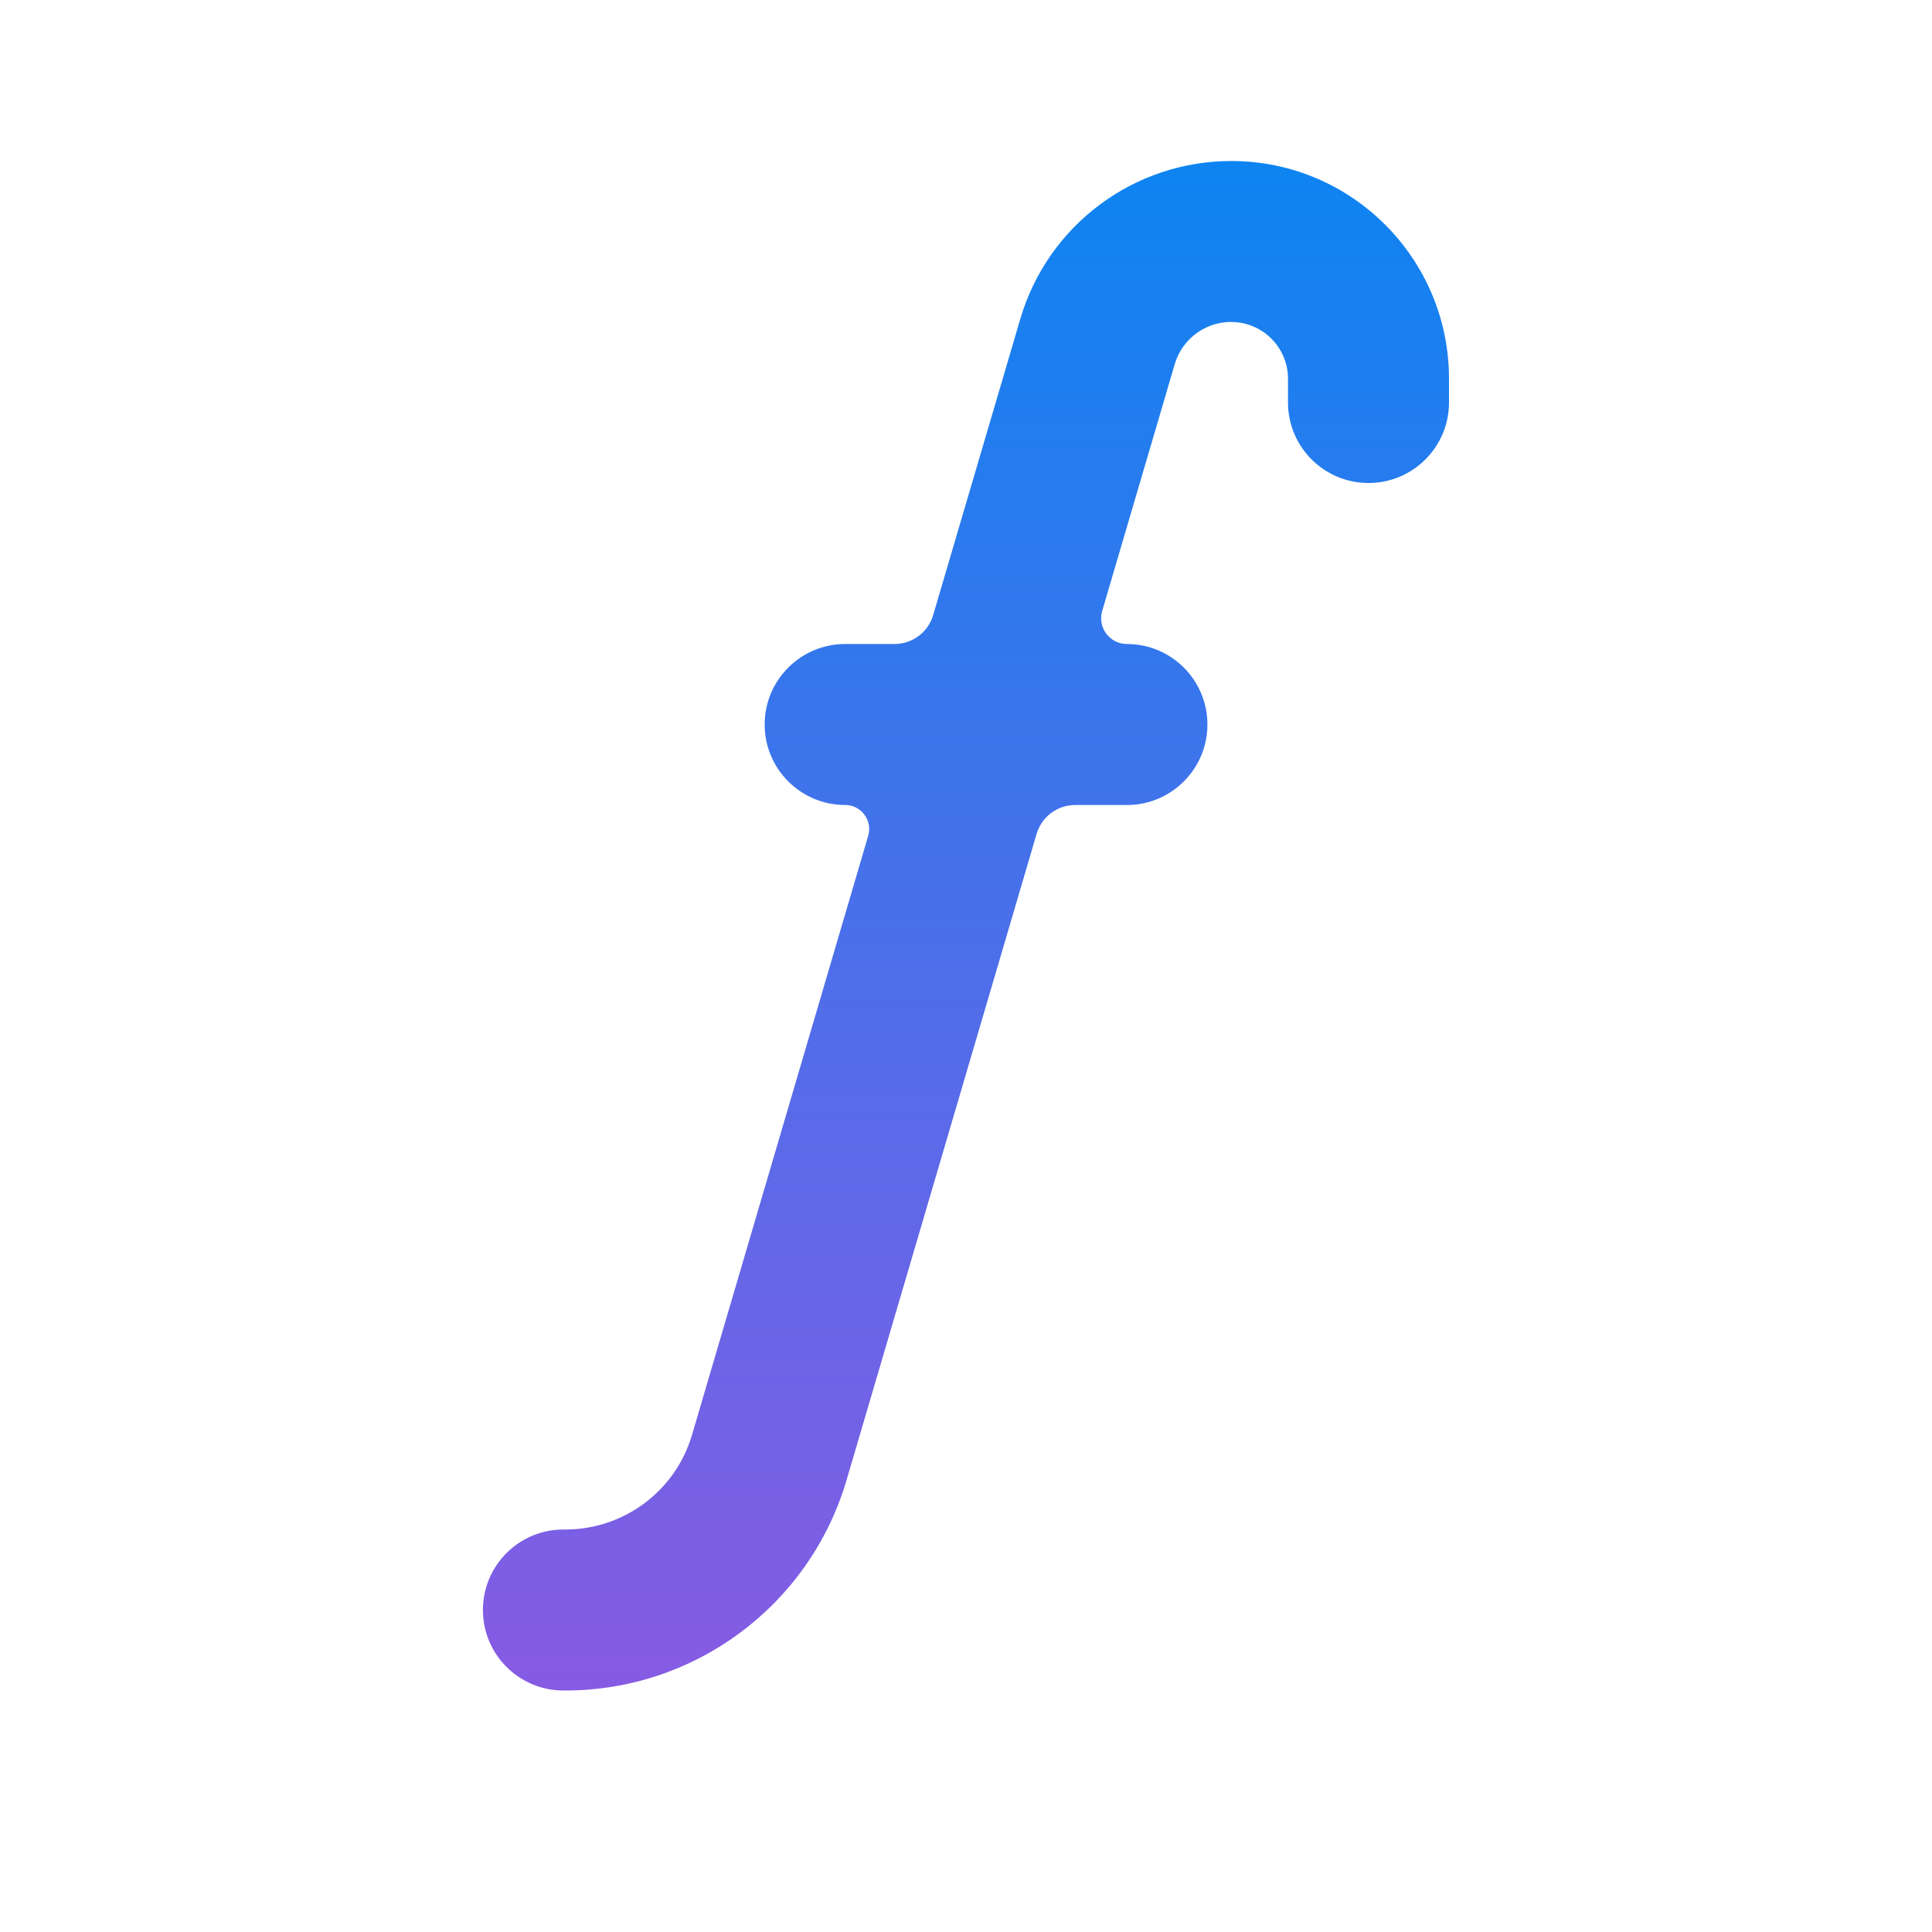
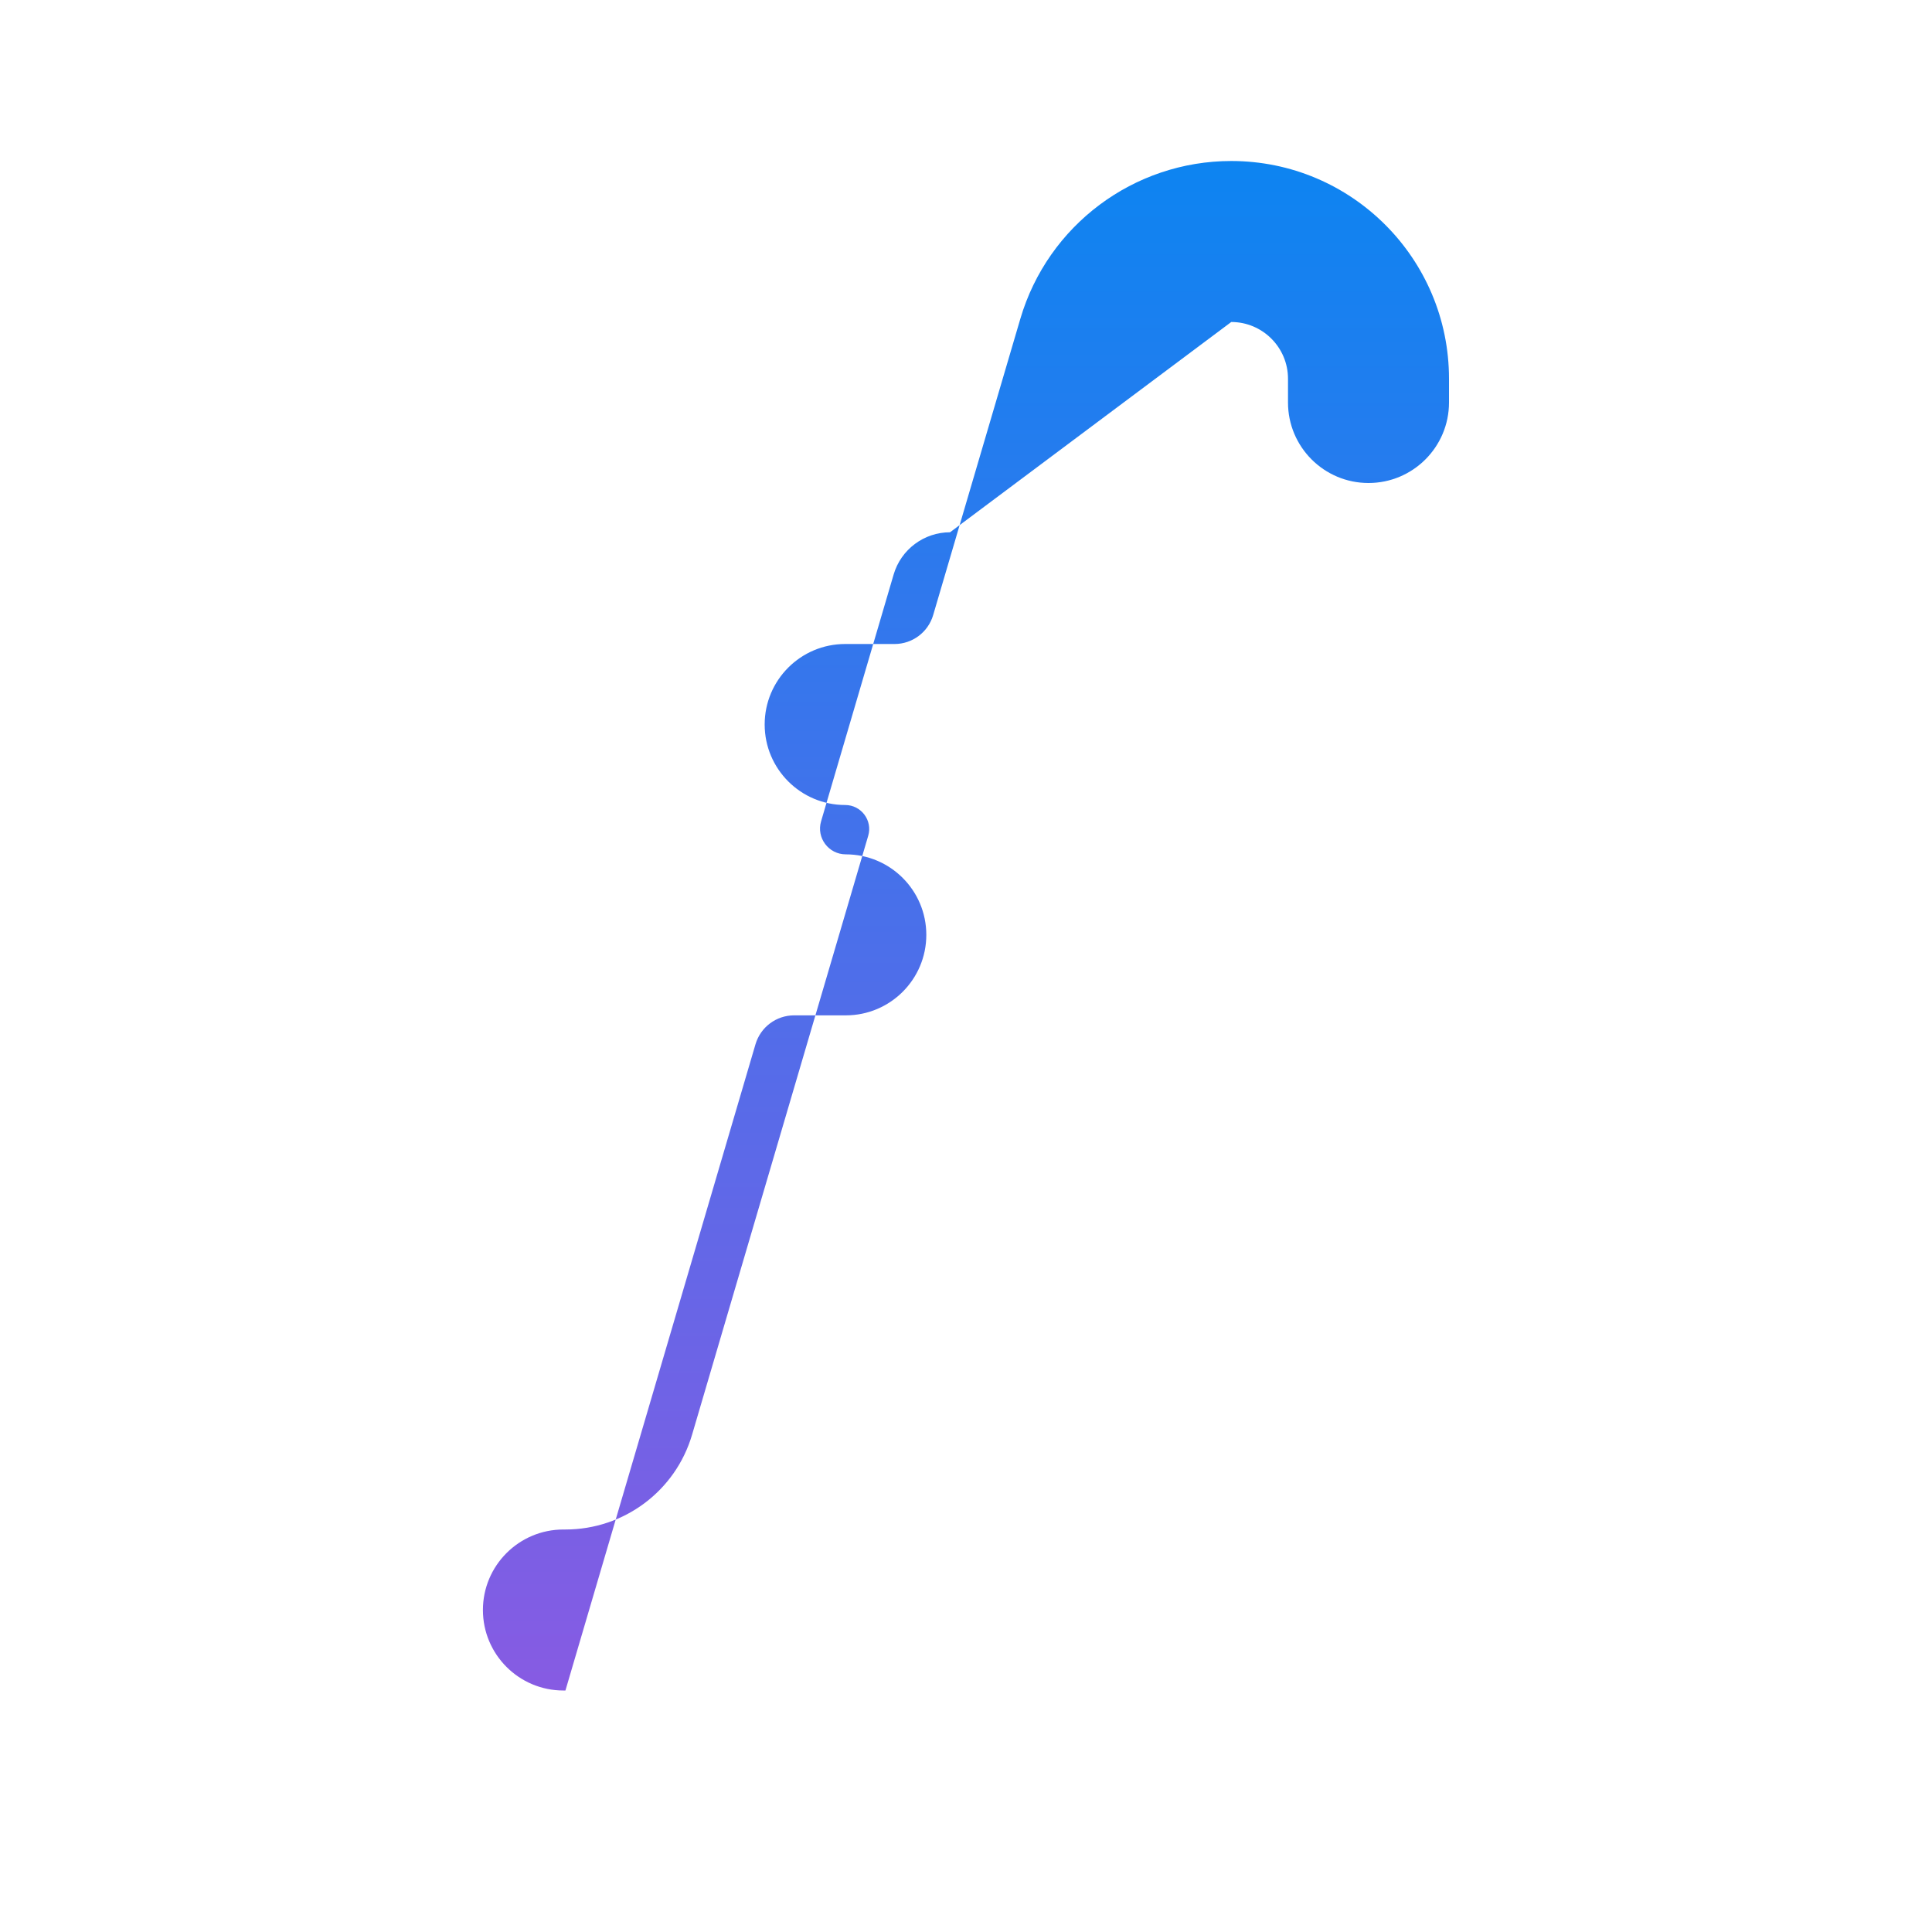
<svg xmlns="http://www.w3.org/2000/svg" fill="none" height="512" viewBox="0 0 24 24" width="512">
  <linearGradient id="paint0_linear_607_10058" gradientUnits="userSpaceOnUse" x1="12" x2="12" y1="2" y2="21">
    <stop offset="0" stop-color="#0d84f1" />
    <stop offset="1" stop-color="#875be3" />
  </linearGradient>
-   <path clip-rule="evenodd" d="m15.295 4c.389 0 .705.316.705.705v.295c0 .552.448 1 1 1s1-.448 1-1v-.295c0-1.494-1.211-2.705-2.705-2.705-1.211 0-2.278.798-2.62 1.96l-1.083 3.681c-.063.213-.258.359-.48.359h-.613c-.552 0-1 .448-1 1s.448 1 1 1c.199 0 .343.192.286.383l-2.188 7.44c-.205.698-.846 1.177-1.573 1.177h-.025c-.552 0-1 .448-1 1s.448 1 1 1h.025c1.615 0 3.036-1.064 3.492-2.613l2.361-8.028c.063-.213.258-.359.48-.359h.642c.552 0 1-.448 1-1s-.448-1-1-1c-.214 0-.368-.206-.307-.411l.901-3.065c.091-.311.377-.525.701-.525z" fill="url(#paint0_linear_607_10058)" fill-rule="evenodd" />
+   <path clip-rule="evenodd" d="m15.295 4c.389 0 .705.316.705.705v.295c0 .552.448 1 1 1s1-.448 1-1v-.295c0-1.494-1.211-2.705-2.705-2.705-1.211 0-2.278.798-2.62 1.96l-1.083 3.681c-.063.213-.258.359-.48.359h-.613c-.552 0-1 .448-1 1s.448 1 1 1c.199 0 .343.192.286.383l-2.188 7.44c-.205.698-.846 1.177-1.573 1.177h-.025c-.552 0-1 .448-1 1s.448 1 1 1h.025l2.361-8.028c.063-.213.258-.359.48-.359h.642c.552 0 1-.448 1-1s-.448-1-1-1c-.214 0-.368-.206-.307-.411l.901-3.065c.091-.311.377-.525.701-.525z" fill="url(#paint0_linear_607_10058)" fill-rule="evenodd" />
</svg>